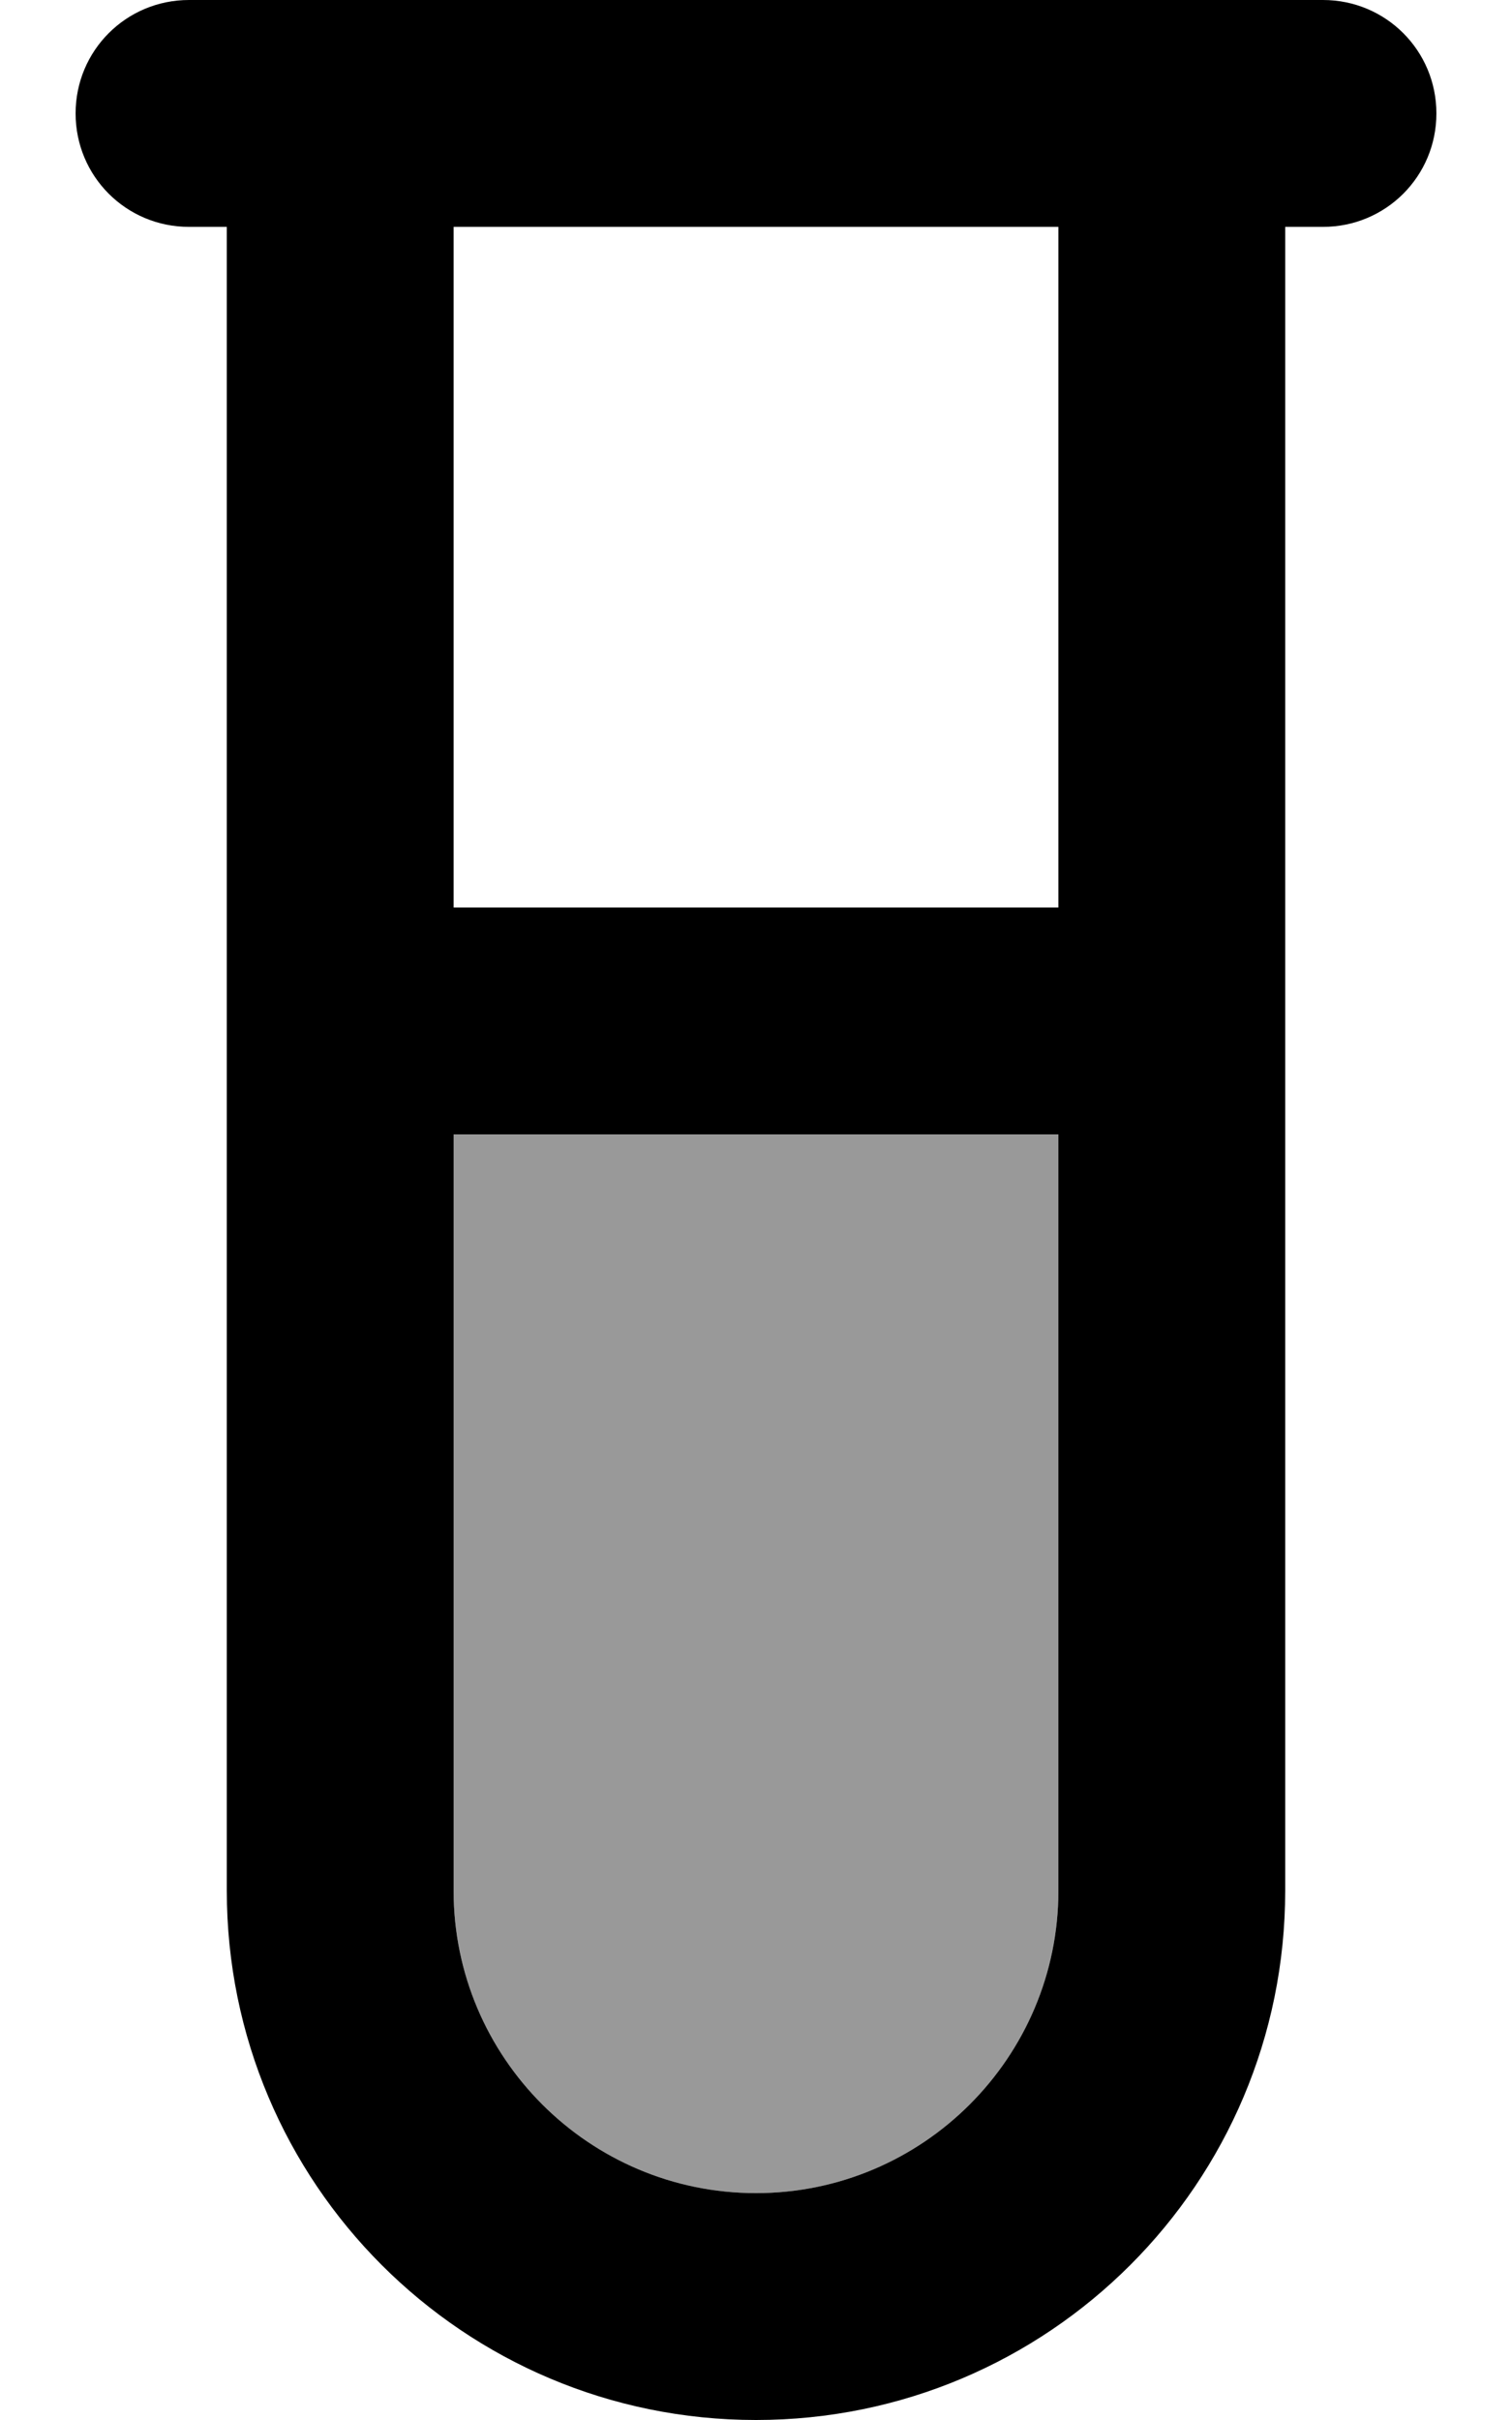
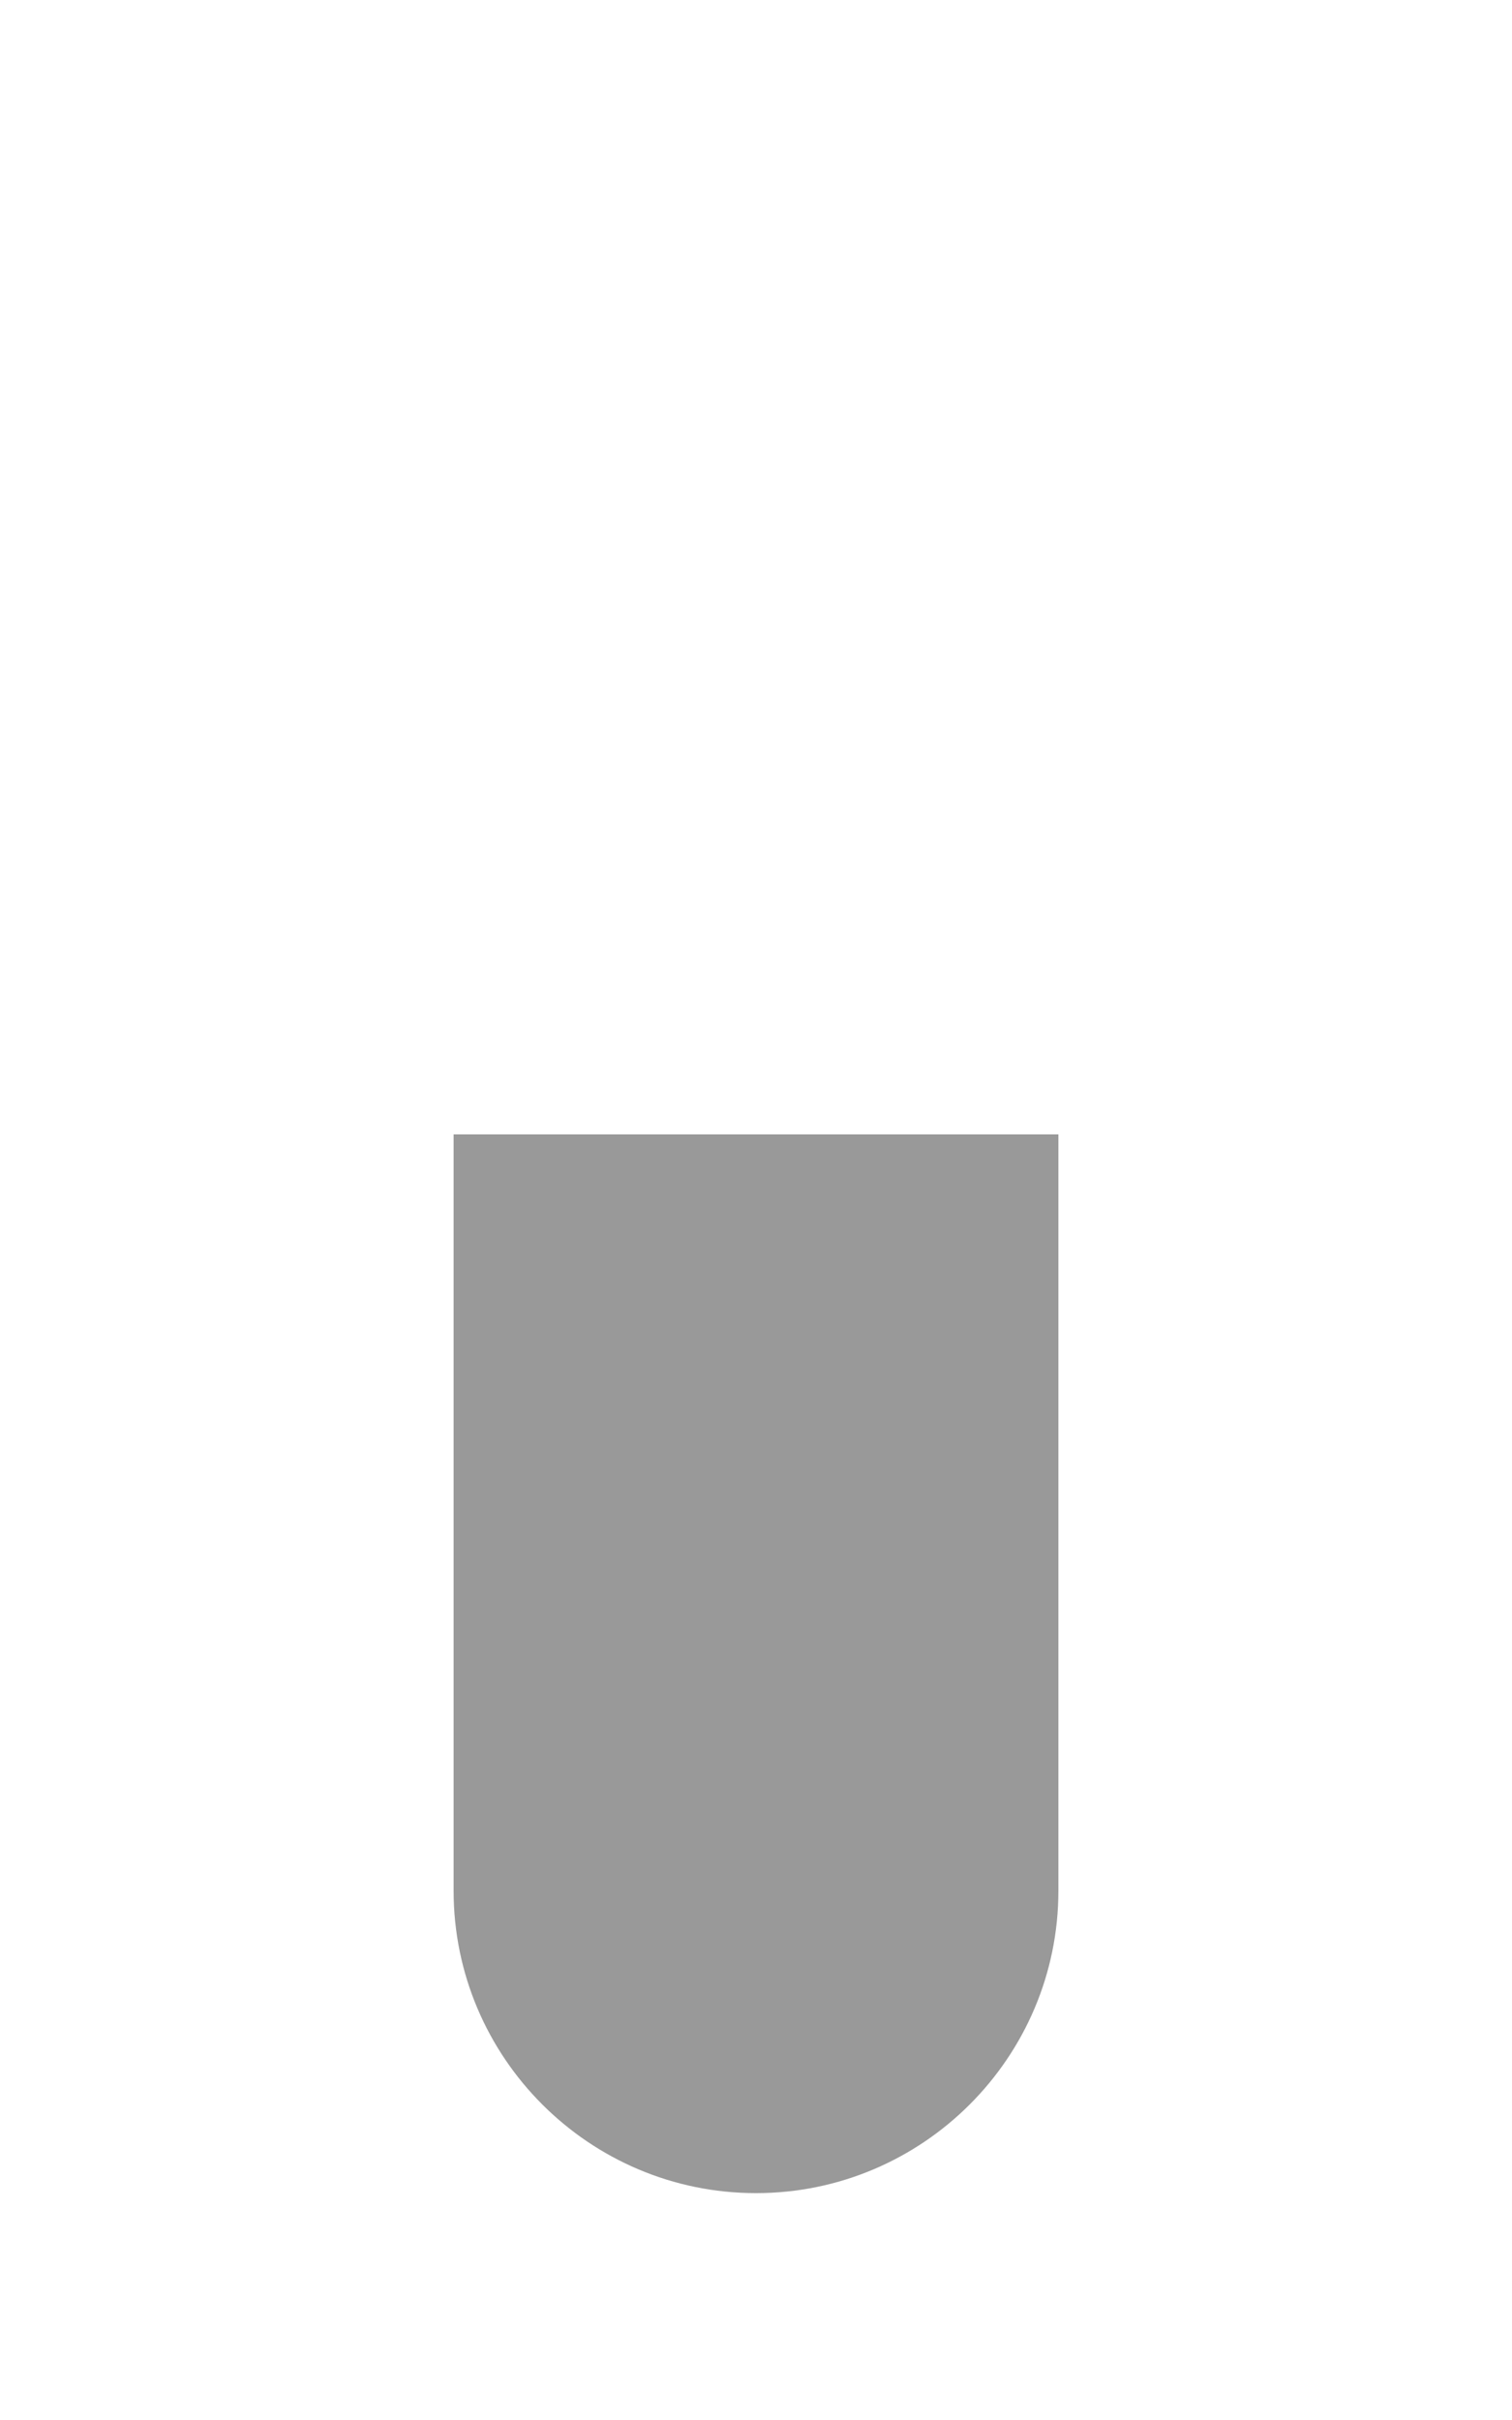
<svg xmlns="http://www.w3.org/2000/svg" viewBox="0 0 320 512">
  <path style="fill:currentColor;opacity:.4" d="M96 240l128 0 0 160c0 35.3-28.7 64-64 64s-64-28.7-64-64l0-160z" />
-   <path style="fill:currentColor;opacity:1" d="M16 24C16 10.7 26.7 0 40 0L280 0c13.3 0 24 10.7 24 24s-10.7 24-24 24l-8 0 0 352c0 61.9-50.1 112-112 112S48 461.9 48 400l0-352-8 0C26.7 48 16 37.3 16 24zM96 48l0 144 128 0 0-144-128 0zm0 192l0 160c0 35.3 28.7 64 64 64s64-28.7 64-64l0-160-128 0z" />
</svg>